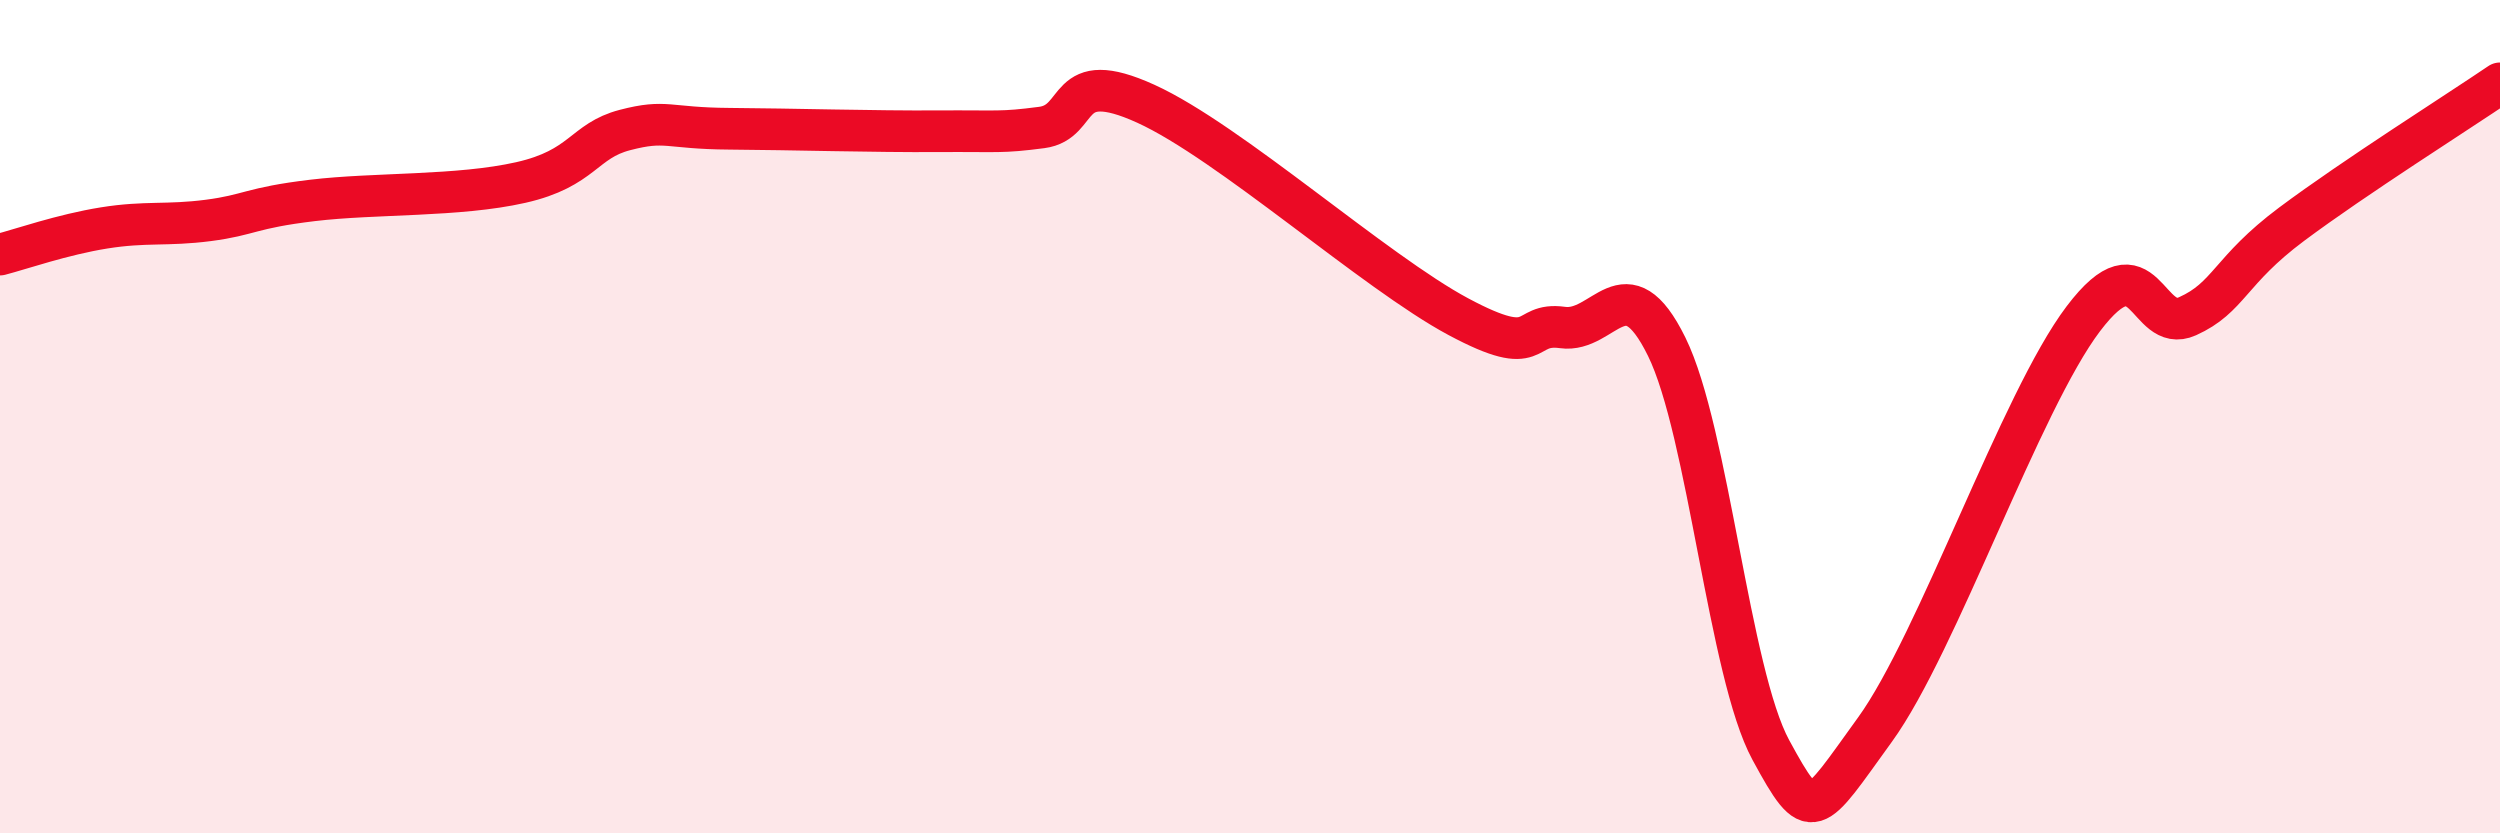
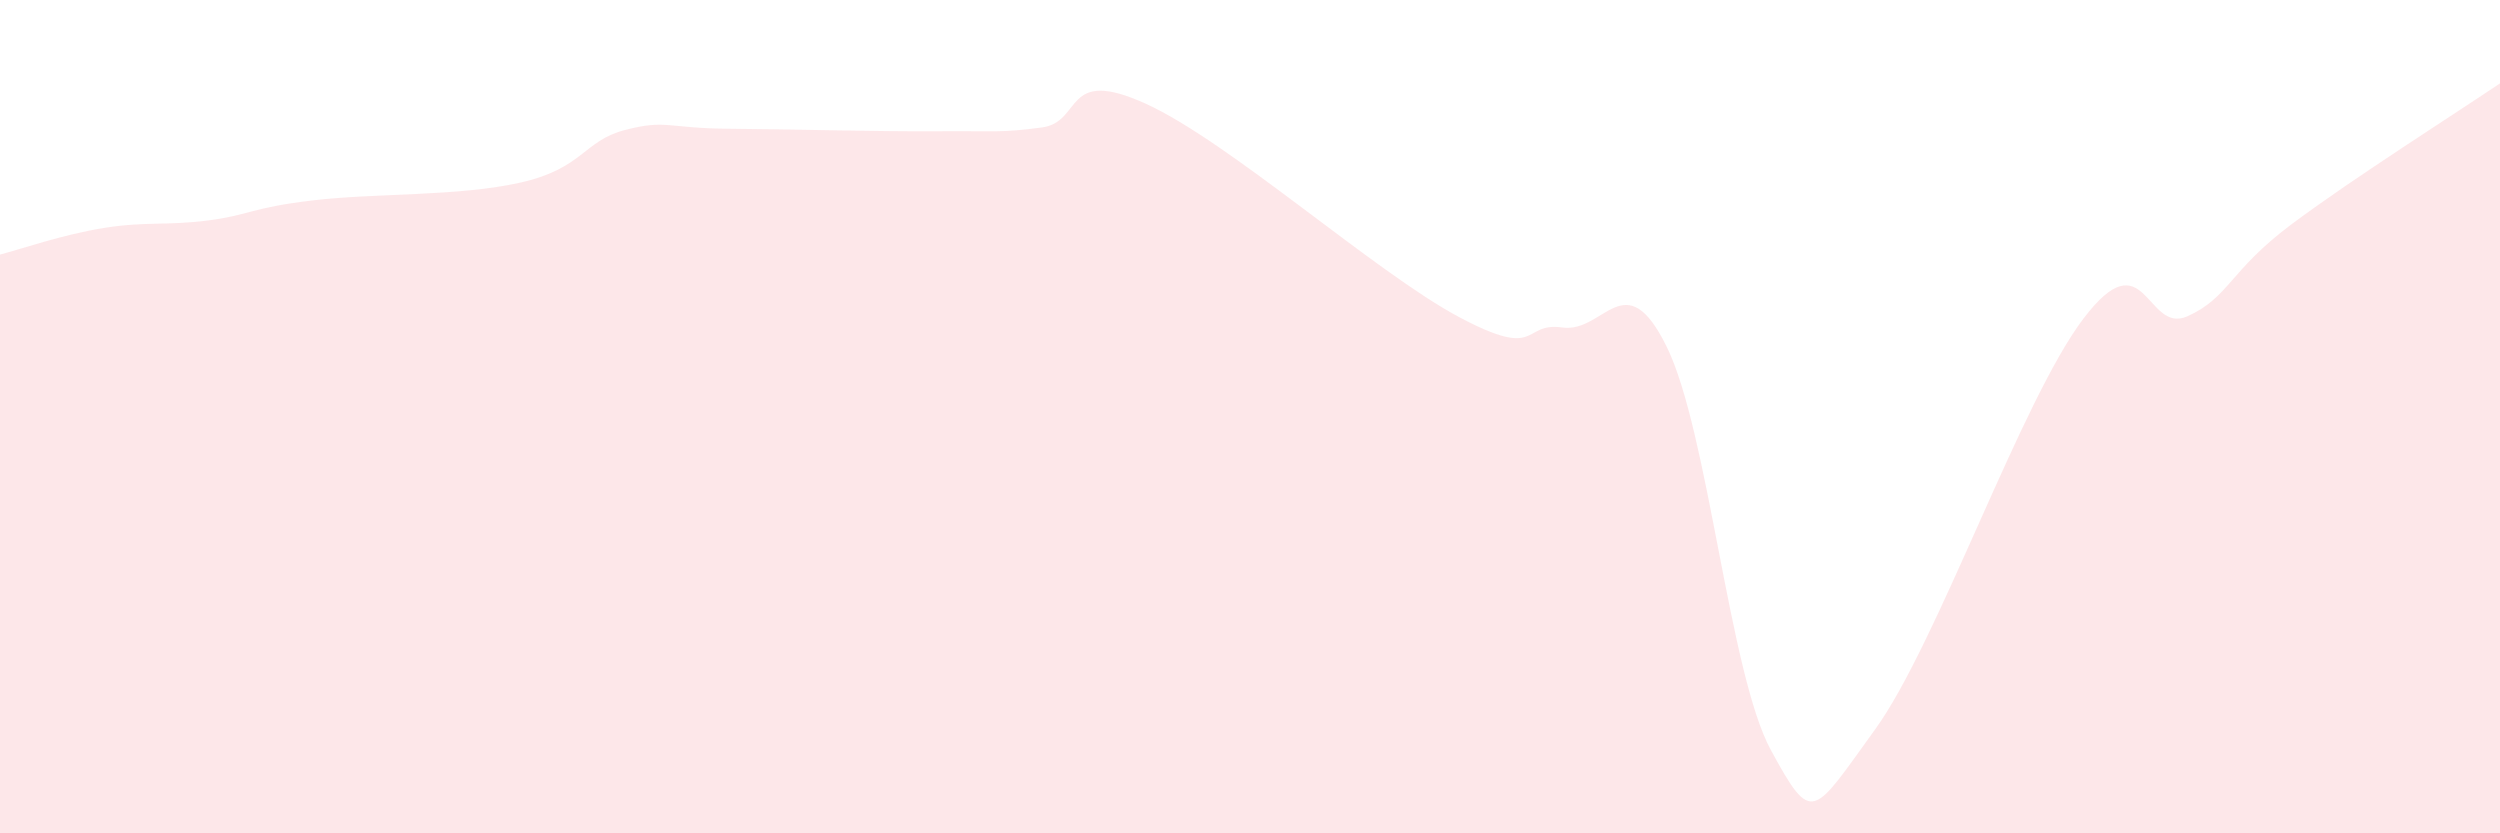
<svg xmlns="http://www.w3.org/2000/svg" width="60" height="20" viewBox="0 0 60 20">
  <path d="M 0,6.11 C 0.5,5.98 1.5,5.63 2.5,5.47 C 3.5,5.31 4,5.42 5,5.29 C 6,5.16 6,4.99 7.5,4.81 C 9,4.63 11,4.72 12.5,4.38 C 14,4.04 14,3.38 15,3.12 C 16,2.86 16,3.08 17.5,3.09 C 19,3.1 21,3.16 22.5,3.15 C 24,3.14 24,3.19 25,3.06 C 26,2.93 25.5,1.58 27.5,2.49 C 29.5,3.4 33,6.53 35,7.6 C 37,8.67 36.5,7.72 37.5,7.86 C 38.5,8 39,6.29 40,8.32 C 41,10.35 41.5,16.16 42.5,18 C 43.5,19.84 43.5,19.58 45,17.51 C 46.5,15.44 48.5,9.63 50,7.65 C 51.5,5.67 51.5,8.04 52.5,7.59 C 53.5,7.14 53.5,6.5 55,5.38 C 56.5,4.26 59,2.68 60,2L60 20L0 20Z" fill="#EB0A25" opacity="0.1" stroke-linecap="round" stroke-linejoin="round" />
-   <path d="M 0,6.11 C 0.5,5.98 1.5,5.63 2.5,5.47 C 3.5,5.31 4,5.42 5,5.29 C 6,5.16 6,4.99 7.5,4.81 C 9,4.63 11,4.72 12.5,4.38 C 14,4.04 14,3.38 15,3.12 C 16,2.86 16,3.08 17.5,3.09 C 19,3.1 21,3.16 22.5,3.15 C 24,3.14 24,3.19 25,3.06 C 26,2.93 25.5,1.58 27.5,2.49 C 29.5,3.4 33,6.53 35,7.6 C 37,8.67 36.5,7.72 37.5,7.86 C 38.5,8 39,6.29 40,8.32 C 41,10.35 41.5,16.16 42.5,18 C 43.5,19.84 43.5,19.58 45,17.51 C 46.5,15.44 48.5,9.63 50,7.65 C 51.5,5.67 51.5,8.04 52.5,7.59 C 53.5,7.14 53.5,6.5 55,5.38 C 56.5,4.26 59,2.68 60,2" stroke="#EB0A25" stroke-width="1" fill="none" stroke-linecap="round" stroke-linejoin="round" />
</svg>